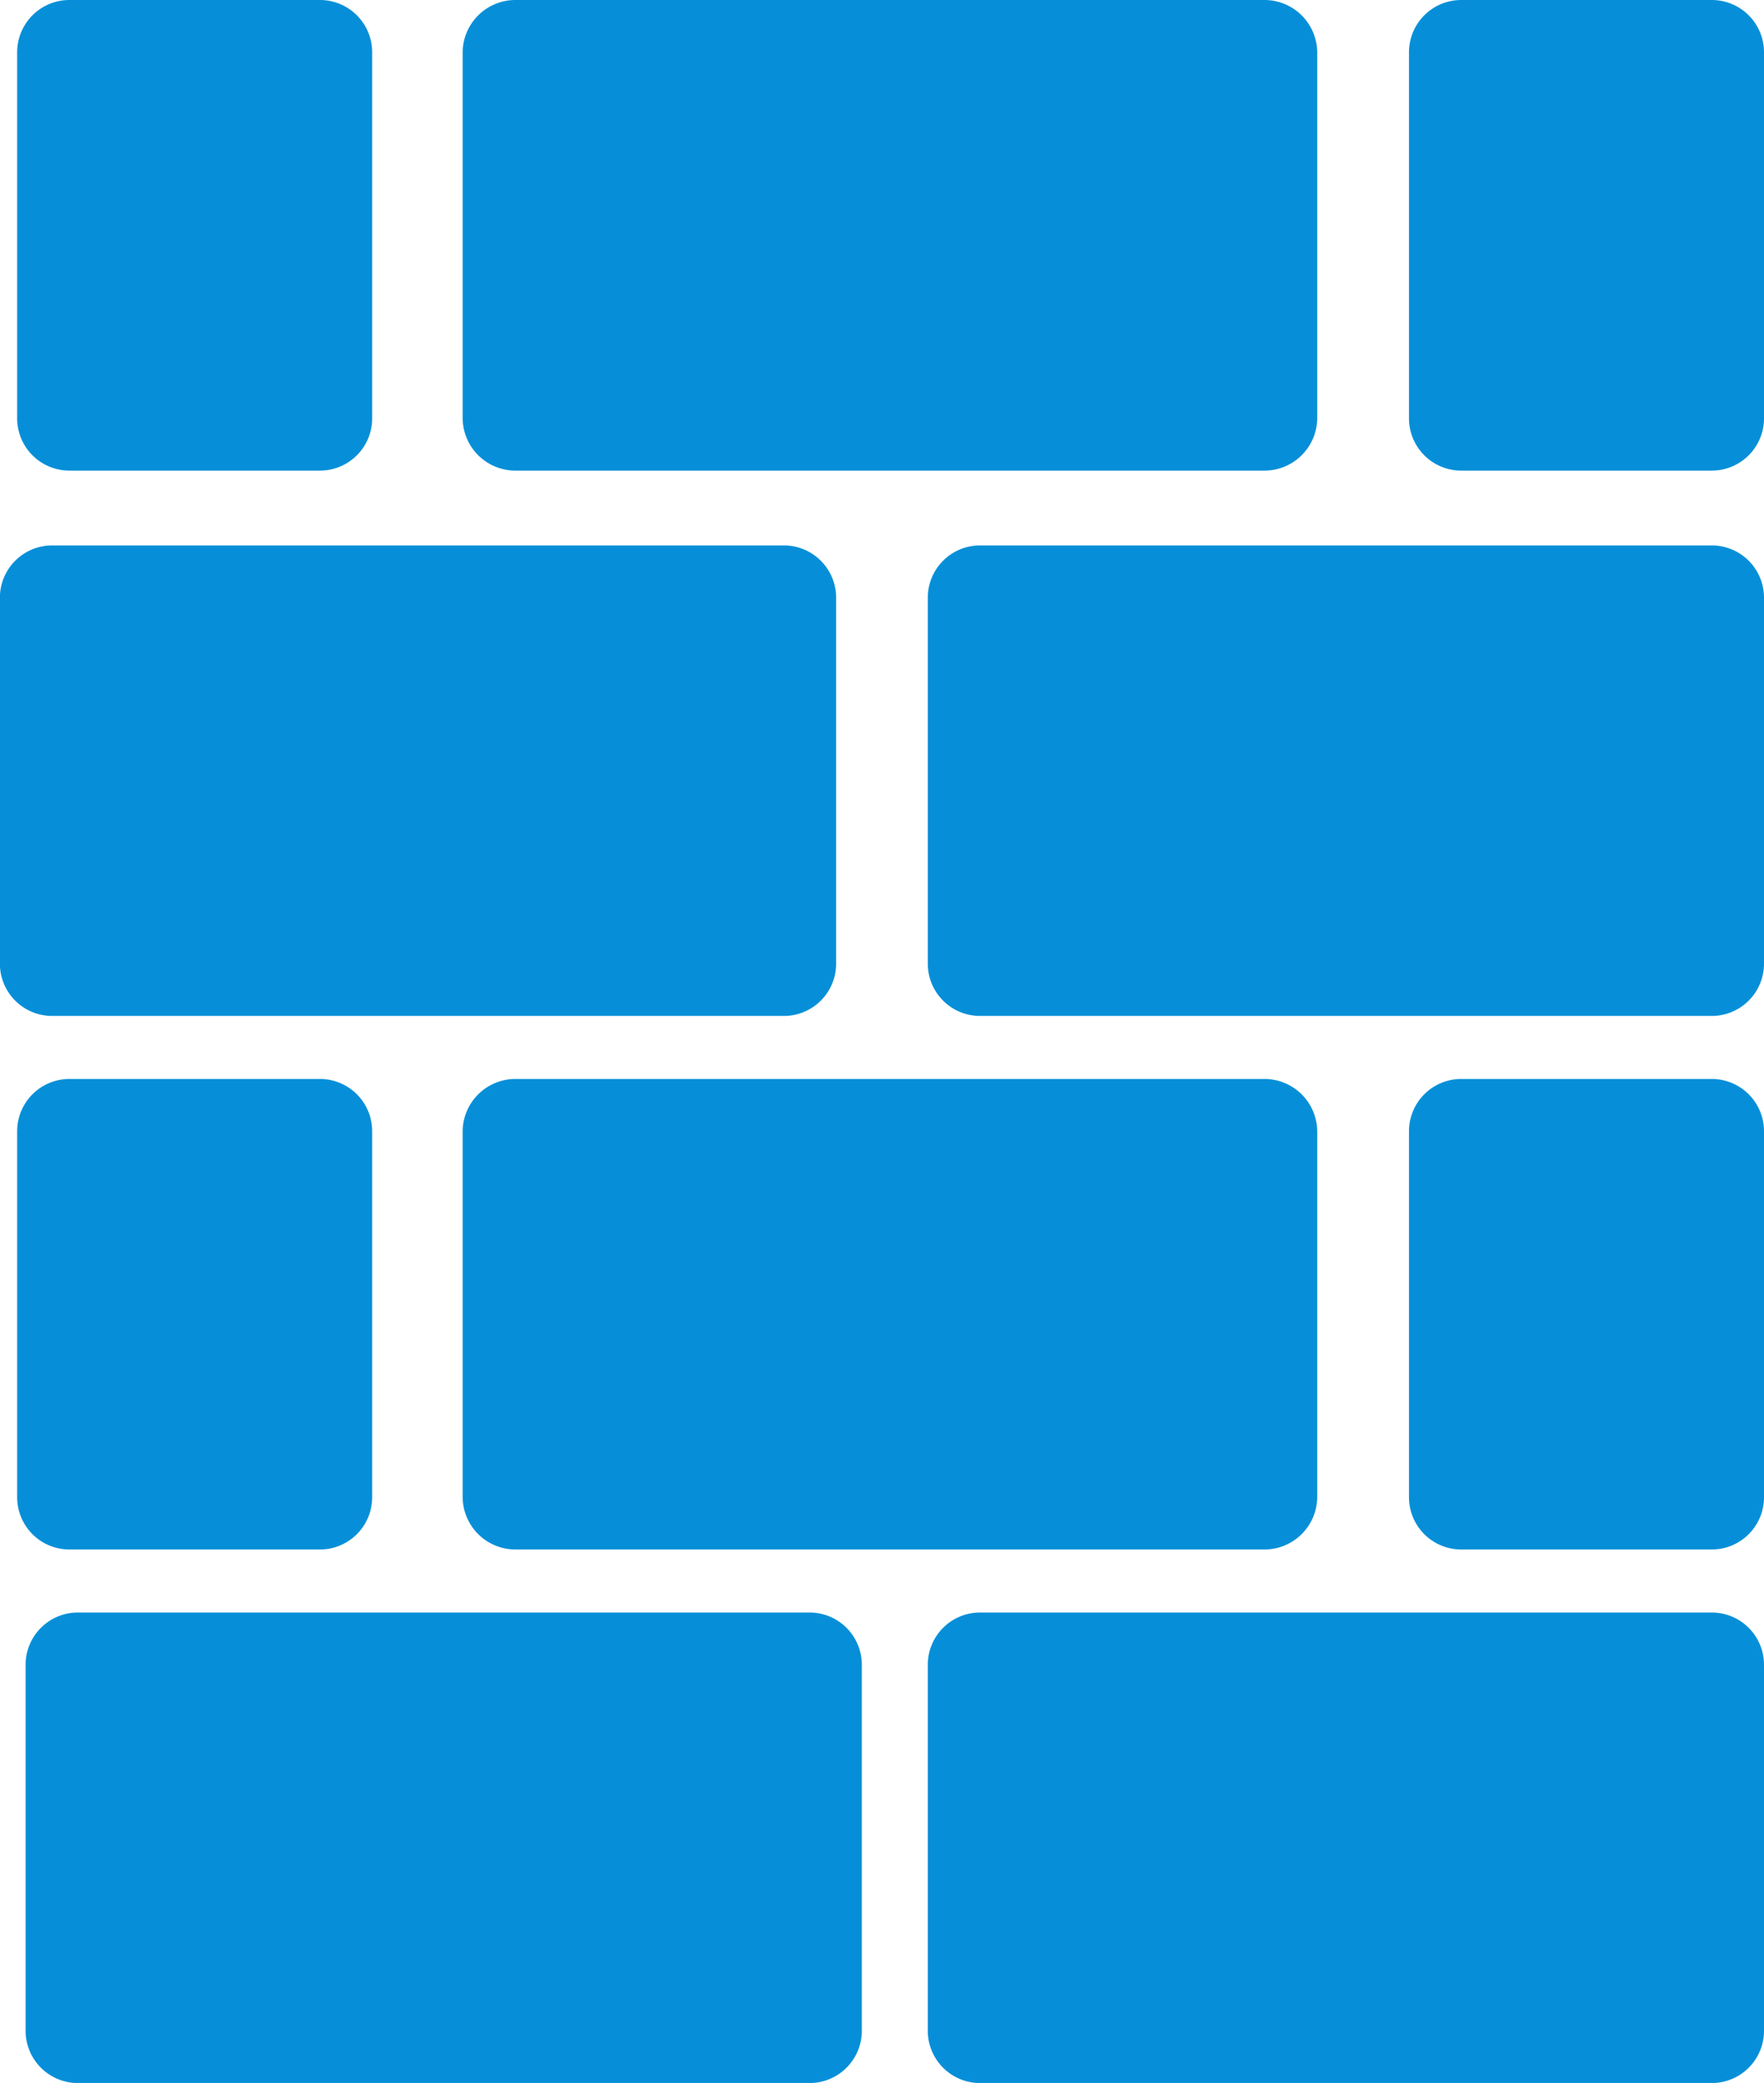
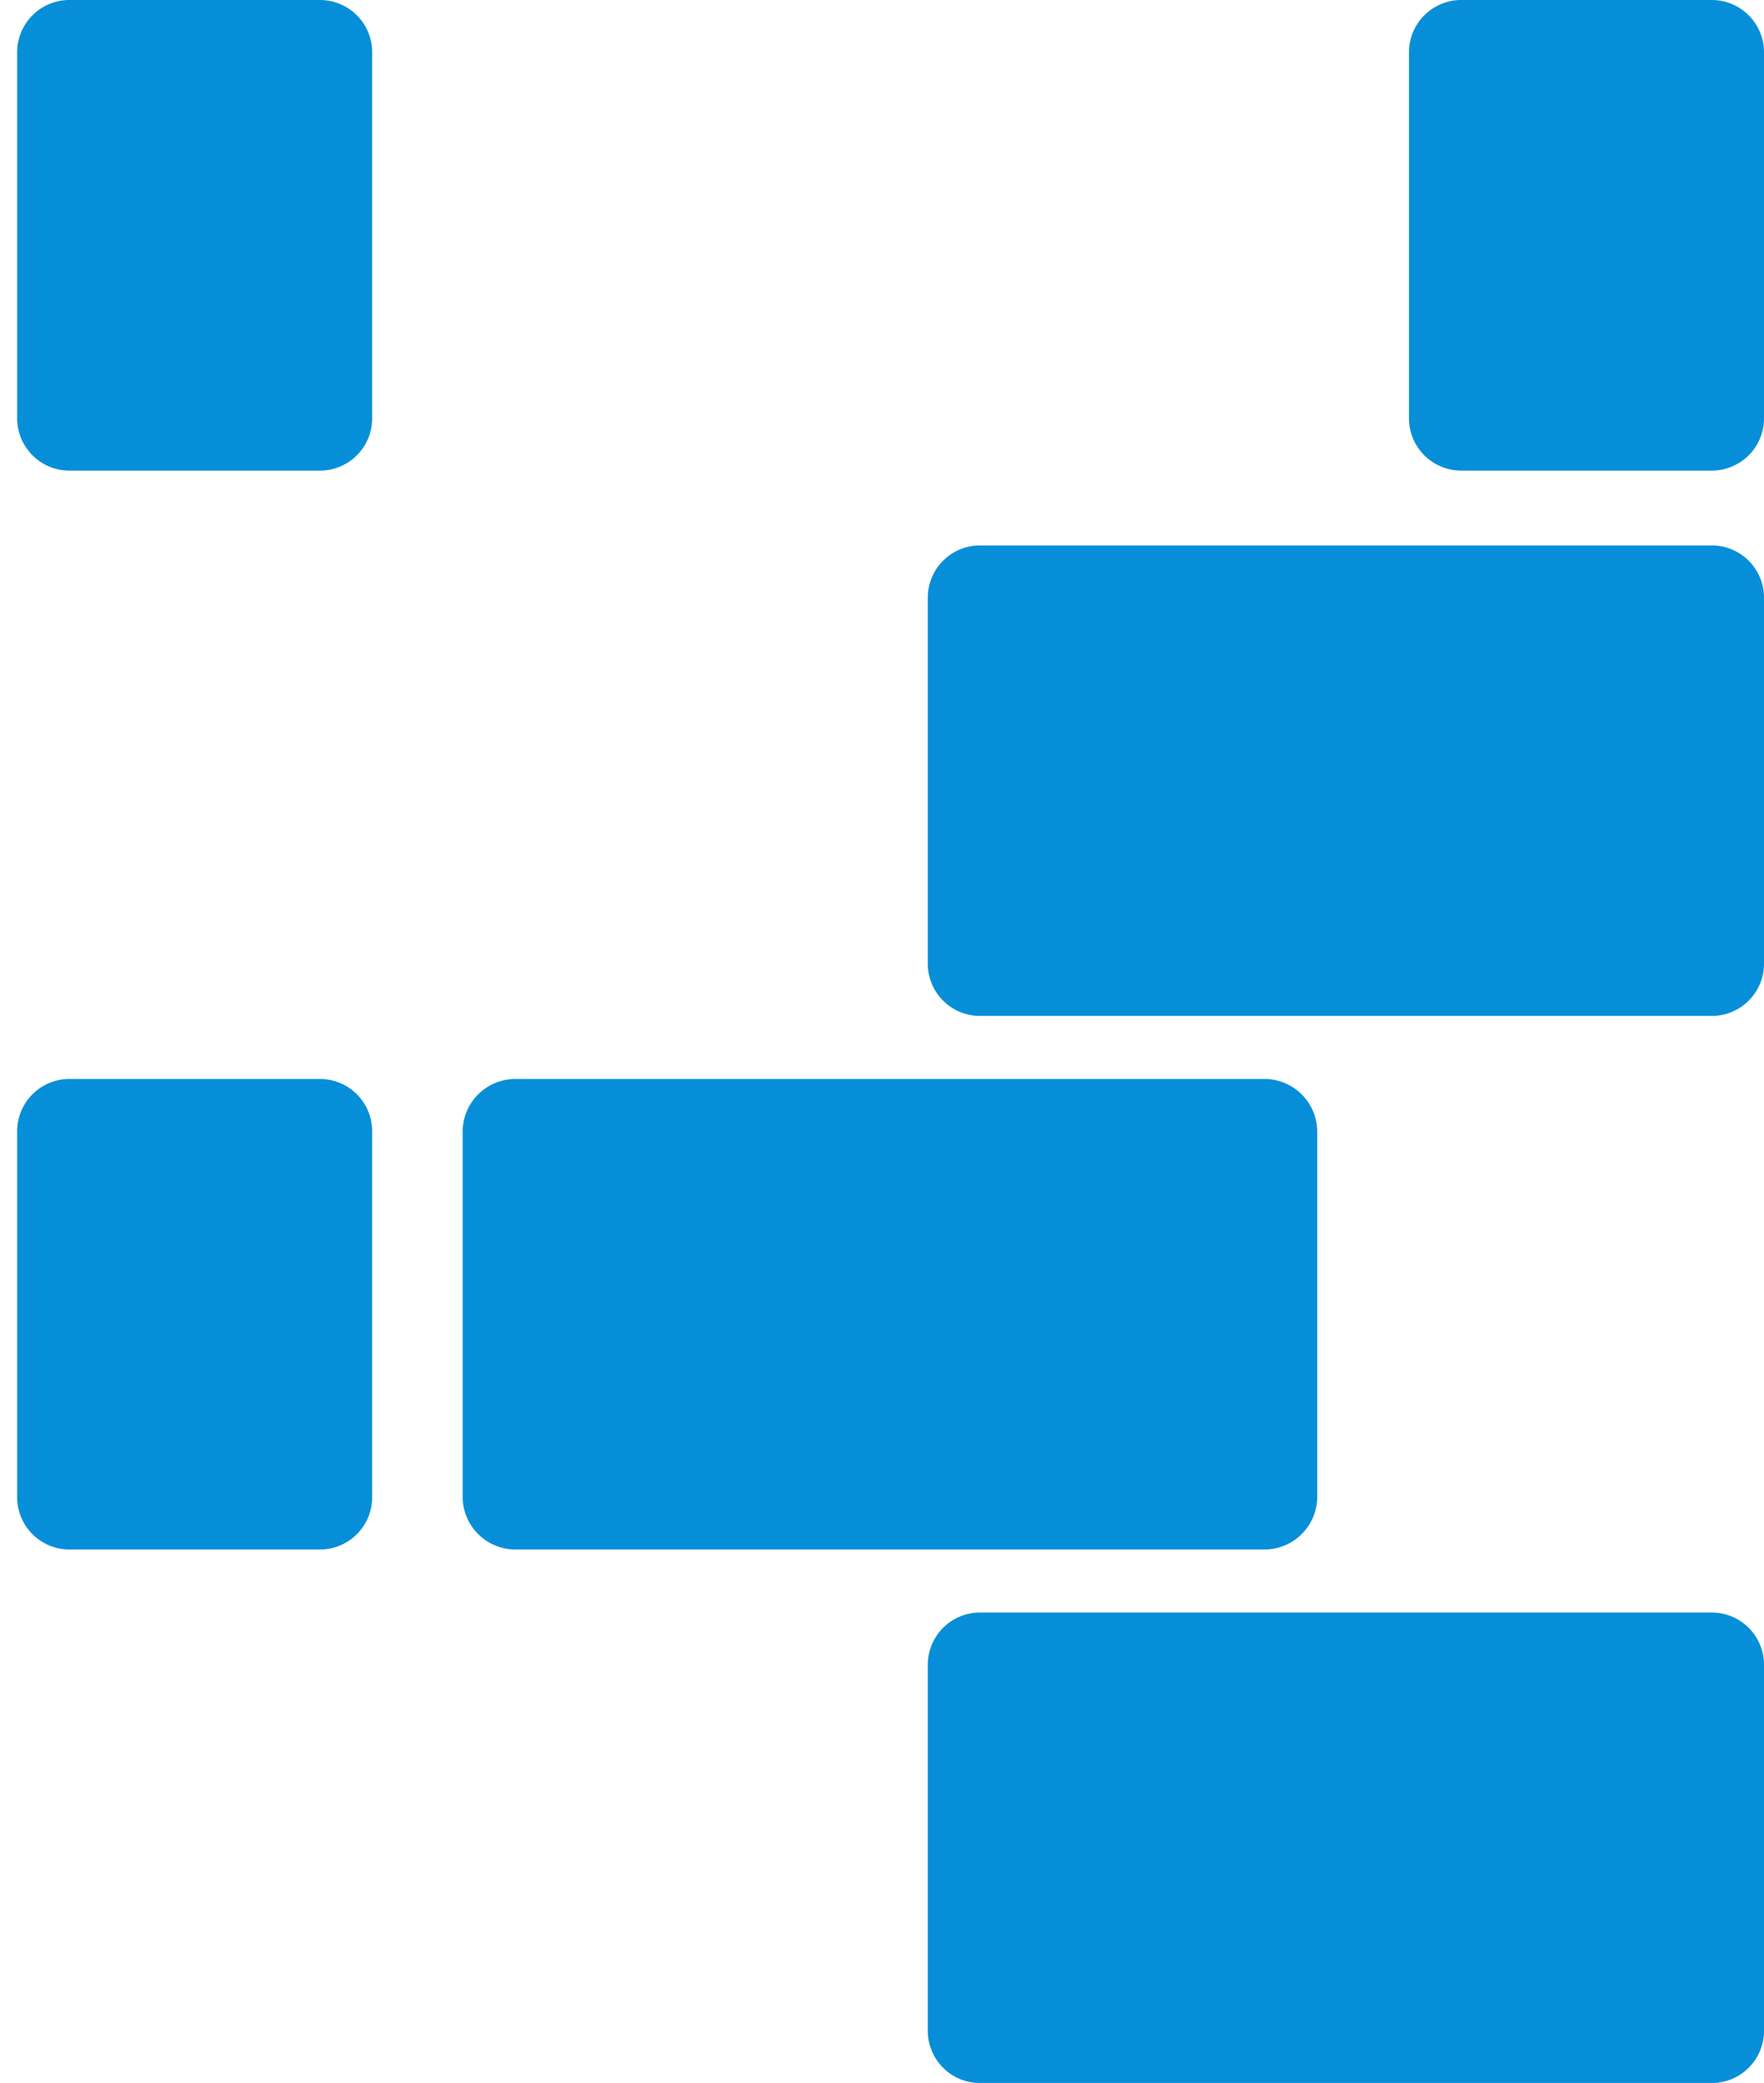
<svg xmlns="http://www.w3.org/2000/svg" width="19.011" height="22.44" viewBox="0 0 19.011 22.44">
  <g id="bricks" transform="translate(-4.664 -8.423)">
-     <path id="Path_501" data-name="Path 501" d="M70.425,224.87H62.54a.563.563,0,0,0-.563.563v3.943a.563.563,0,0,0,.563.563h7.886a.563.563,0,0,0,.563-.563v-3.943A.563.563,0,0,0,70.425,224.87Z" transform="translate(-57.037 -199.075)" fill="#068fd8" />
    <path id="Path_502" data-name="Path 502" d="M192.406,224.87h-7.886a.563.563,0,0,0-.563.563v3.943a.563.563,0,0,0,.563.563h7.886a.563.563,0,0,0,.563-.563v-3.943A.563.563,0,0,0,192.406,224.87Z" transform="translate(-169.294 -199.075)" fill="#068fd8" />
-     <path id="Path_504" data-name="Path 504" d="M192.406,80.656h-7.886a.563.563,0,0,0-.563.563v3.943a.563.563,0,0,0,.563.563h7.886a.563.563,0,0,0,.563-.563V81.219A.563.563,0,0,0,192.406,80.656Z" transform="translate(-179.294 -66.357)" fill="#068fd8" />
    <path id="Path_509" data-name="Path 509" d="M192.406,80.656h-7.886a.563.563,0,0,0-.563.563v3.943a.563.563,0,0,0,.563.563h7.886a.563.563,0,0,0,.563-.563V81.219A.563.563,0,0,0,192.406,80.656Z" transform="translate(-169.294 -66.357)" fill="#068fd8" />
    <path id="Path_506" data-name="Path 506" d="M123.5,153.326v3.943a.569.569,0,0,0,.575.563h8.06a.569.569,0,0,0,.575-.563v-3.943a.569.569,0,0,0-.575-.563h-8.06A.569.569,0,0,0,123.5,153.326Z" transform="translate(-113.85 -132.716)" fill="#068fd8" />
-     <path id="Path_518" data-name="Path 518" d="M123.5,153.326v3.944a.569.569,0,0,0,.575.563h8.06a.569.569,0,0,0,.575-.563v-3.944a.569.569,0,0,0-.575-.563h-8.06A.569.569,0,0,0,123.5,153.326Z" transform="translate(-113.85 -144.34)" fill="#068fd8" />
-     <path id="Path_508" data-name="Path 508" d="M123.5,153.326v3.943a.563.563,0,0,0,.563.563h2.7a.563.563,0,0,0,.563-.563v-3.943a.563.563,0,0,0-.563-.563h-2.7A.563.563,0,0,0,123.5,153.326Z" transform="translate(-103.651 -132.716)" fill="#068fd8" />
    <path id="Path_517" data-name="Path 517" d="M123.5,153.326v3.944a.563.563,0,0,0,.563.563h2.7a.563.563,0,0,0,.563-.563v-3.944a.563.563,0,0,0-.563-.563h-2.7A.563.563,0,0,0,123.5,153.326Z" transform="translate(-103.651 -144.34)" fill="#068fd8" />
    <path id="Path_516" data-name="Path 516" d="M123.5,153.326v3.943a.563.563,0,0,0,.563.563h2.7a.563.563,0,0,0,.563-.563v-3.943a.563.563,0,0,0-.563-.563h-2.7A.563.563,0,0,0,123.5,153.326Z" transform="translate(-118.651 -132.716)" fill="#068fd8" />
    <path id="Path_519" data-name="Path 519" d="M123.5,153.326v3.944a.563.563,0,0,0,.563.563h2.7a.563.563,0,0,0,.563-.563v-3.944a.563.563,0,0,0-.563-.563h-2.7A.563.563,0,0,0,123.5,153.326Z" transform="translate(-118.651 -144.34)" fill="#068fd8" />
  </g>
</svg>